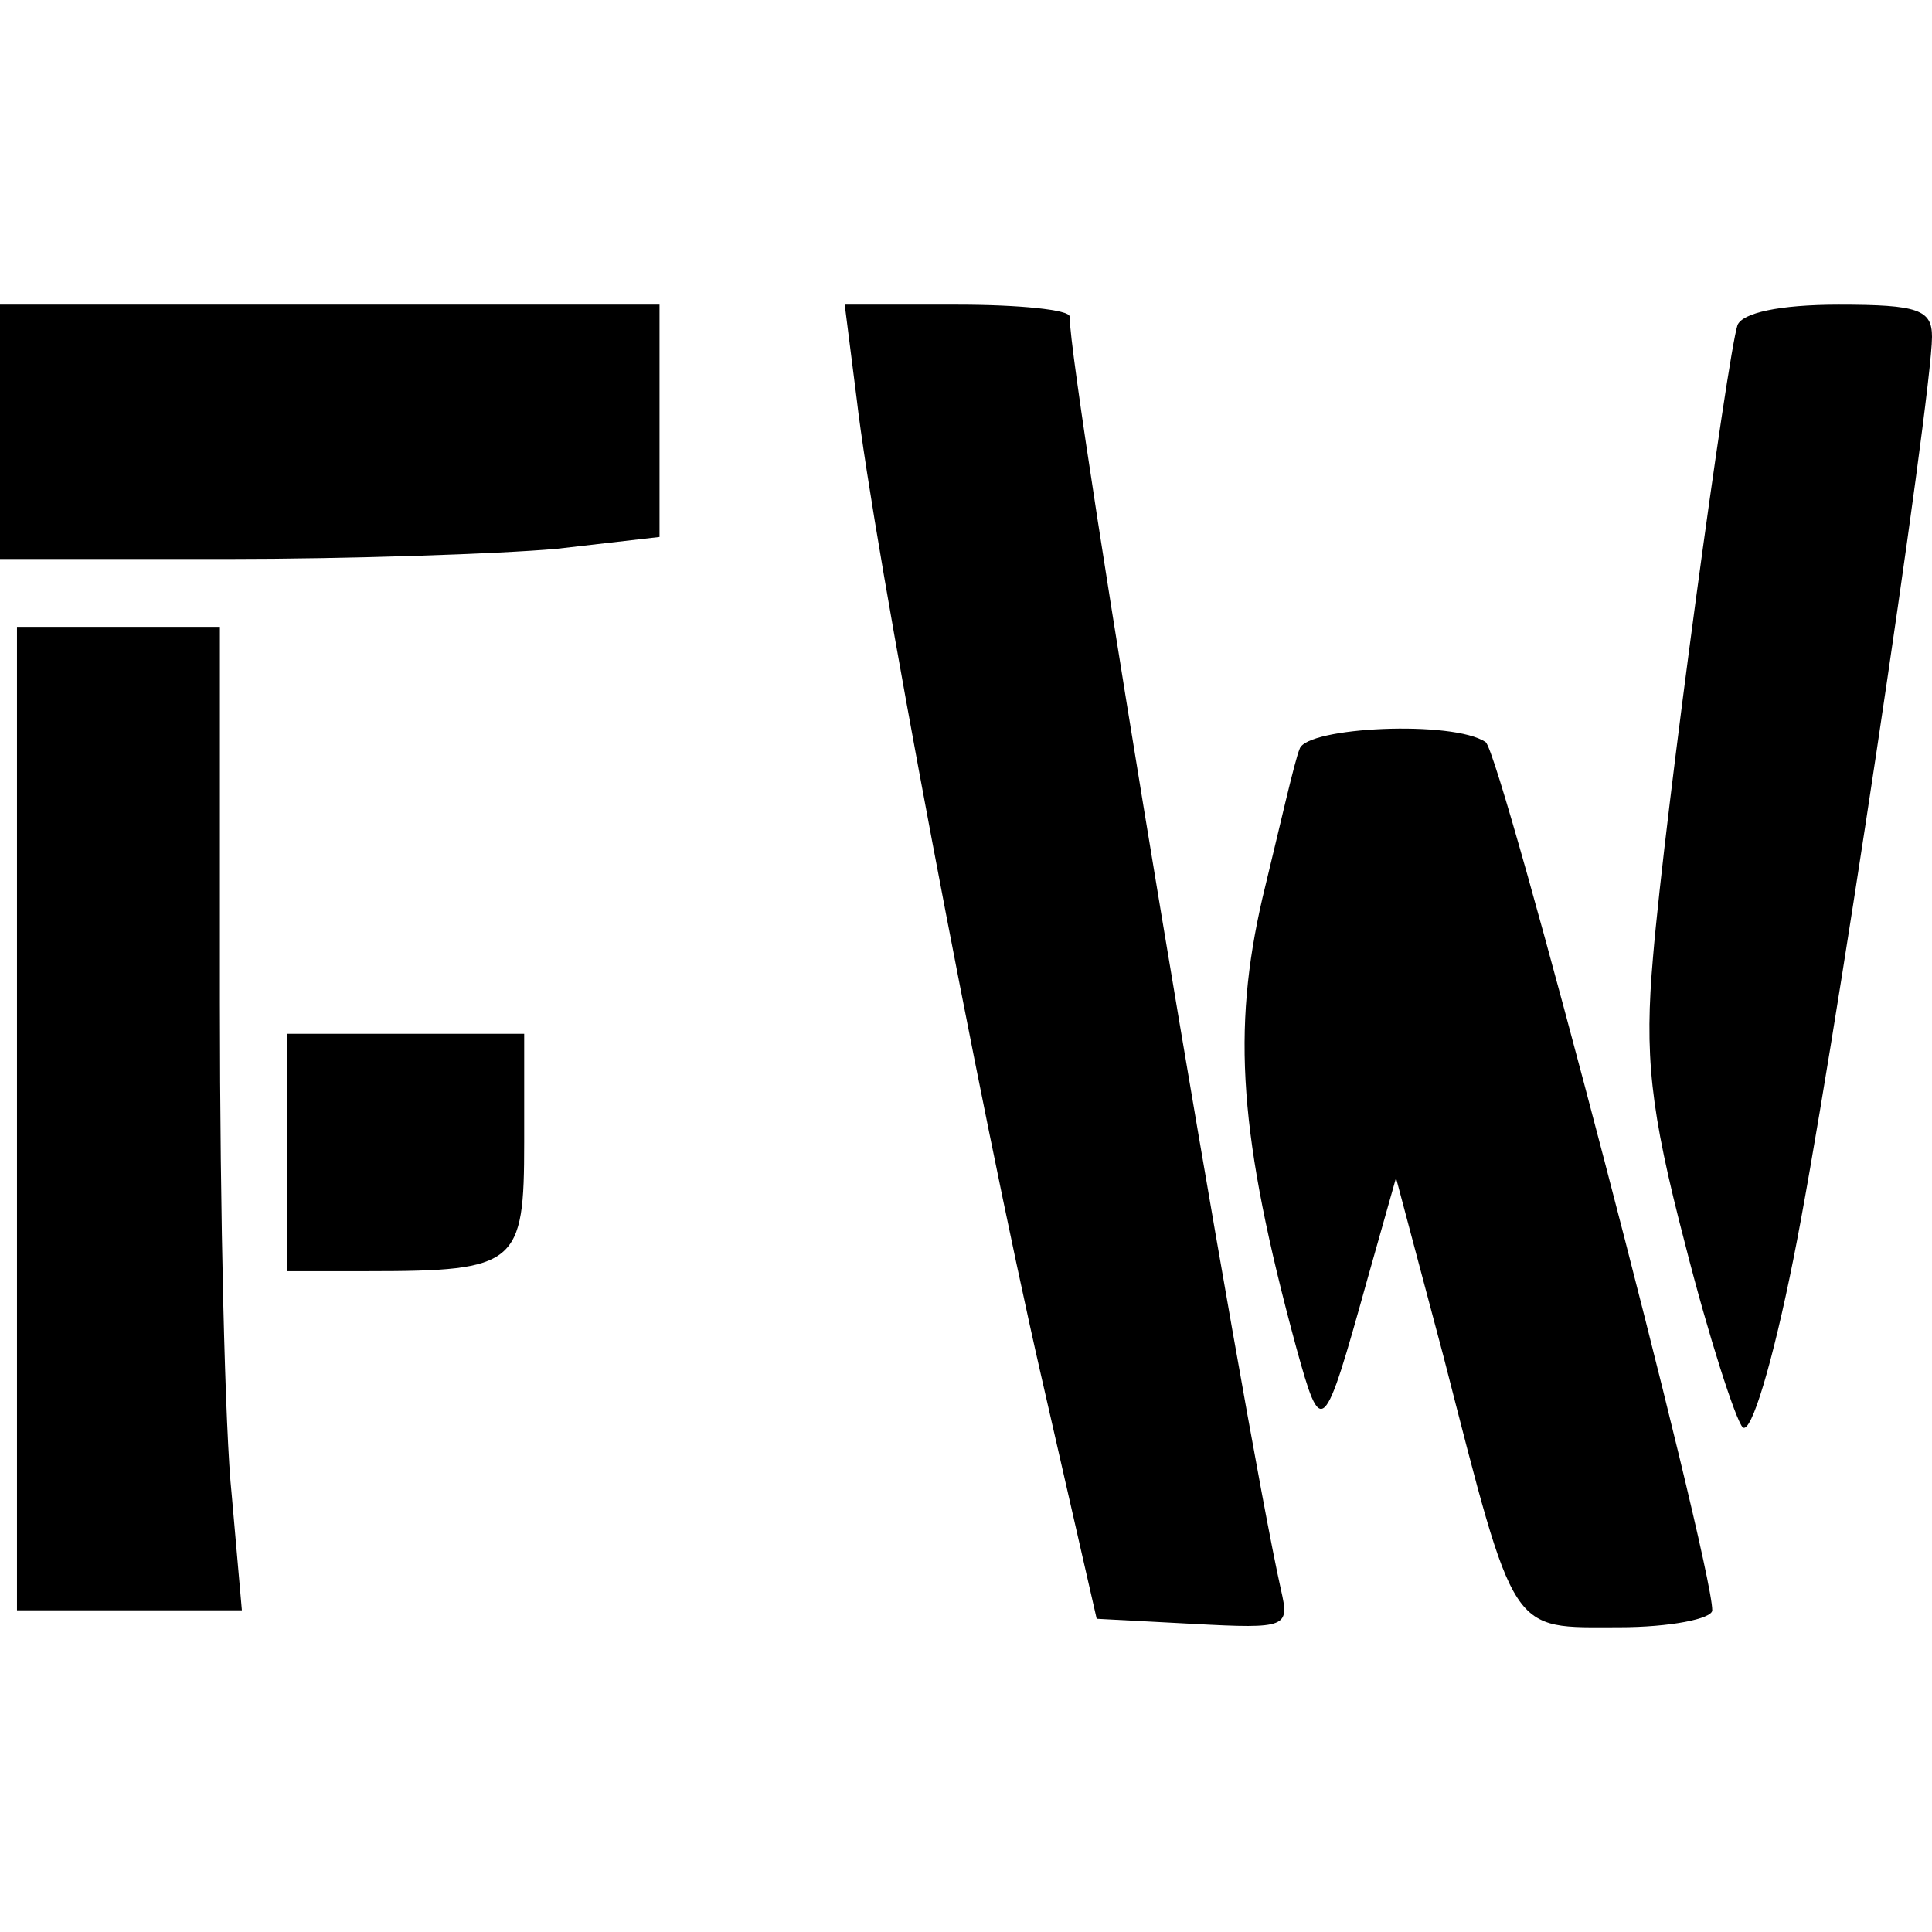
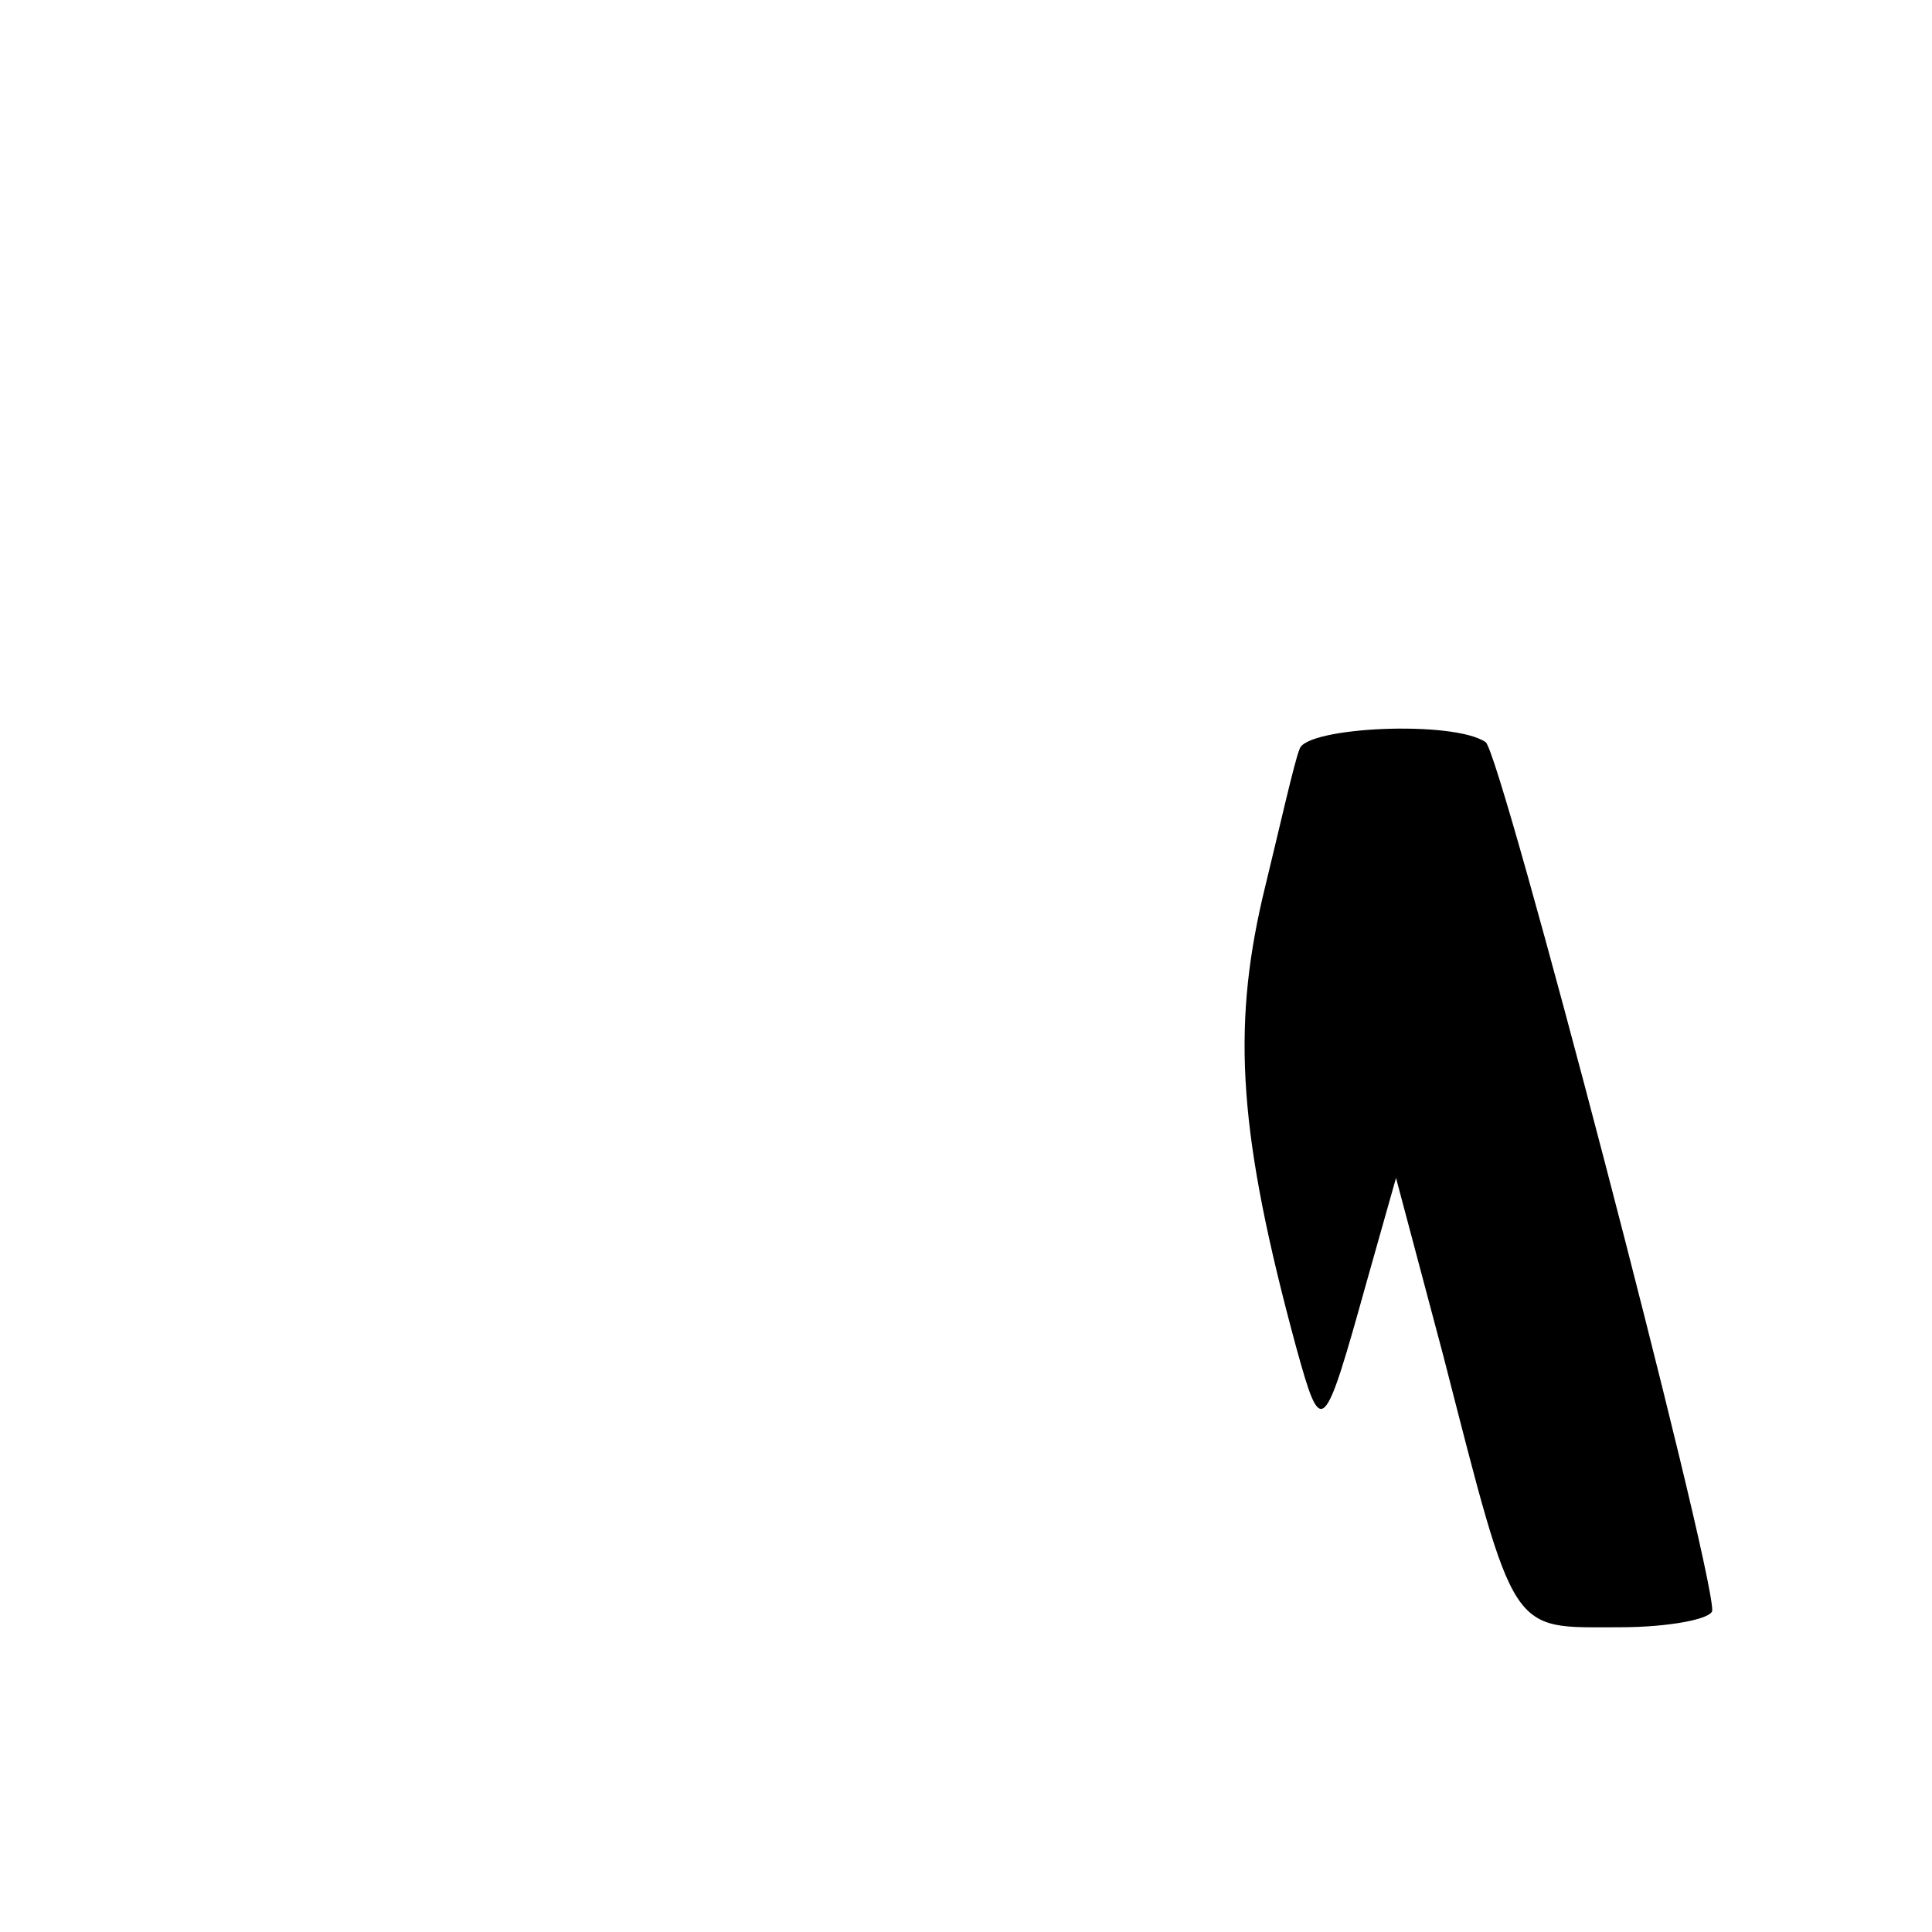
<svg xmlns="http://www.w3.org/2000/svg" version="1.1" width="260" height="260">
  <svg width="260" height="260" viewBox="0 0 260 260" fill="none">
    <g clip-path="url(#clip0_14014_3335)">
-       <path d="M0 58.114V75.229H30.495C47.108 75.229 67.135 74.544 74.873 73.86L88.755 72.262V56.745V41H44.377H0V58.114Z" fill="black" />
-       <path d="M2.285 150.532V216.708H17.305H32.553L31.187 201.191C30.277 192.748 29.594 163.083 29.594 135.015V84.357H15.94H2.285V150.532Z" fill="black" />
-       <path d="M38.684 155.096V171.07H49.607C69.634 171.07 70.544 170.157 70.544 153.727V139.123H54.614H38.684V155.096Z" fill="black" />
-       <path d="M115.271 53.551C117.547 73.403 131.884 149.163 140.077 184.989L147.587 217.849L160.558 218.534C173.303 219.218 173.53 218.99 172.392 213.97C167.386 191.607 143.945 51.041 143.945 42.597C143.945 41.685 137.118 41 128.925 41H113.678L115.271 53.551Z" fill="black" />
-       <path d="M233.83 43.738C232.465 47.846 224.044 109.686 222.451 128.854C221.314 141.861 221.996 149.163 226.775 167.419C229.961 179.969 233.603 191.151 234.513 192.063C235.651 193.204 238.609 183.164 241.34 169.472C246.347 144.599 260.001 53.322 260.001 45.336C260.001 41.685 258.181 41 247.485 41C239.292 41 234.513 42.141 233.83 43.738Z" fill="black" />
      <path d="M174.898 100.787C174.215 102.384 172.167 111.512 169.891 120.868C165.795 138.667 166.705 152.815 174.443 181.339C177.857 193.661 178.084 193.433 184.001 172.211L187.87 158.519L194.242 182.48C204.028 220.588 203.118 218.99 217.91 218.99C224.737 218.99 230.427 217.849 230.427 216.709C230.427 210.091 201.98 101.243 199.931 99.874C195.608 96.907 175.808 97.82 174.898 100.787Z" fill="black" />
    </g>
    <defs>
      <clipPath id="SvgjsClipPath1041">
        <rect width="260" height="260" fill="white" />
      </clipPath>
    </defs>
  </svg>
  <style>@media (prefers-color-scheme: light) { :root { filter: none; } }
@media (prefers-color-scheme: dark) { :root { filter: invert(100%); } }</style>
</svg>